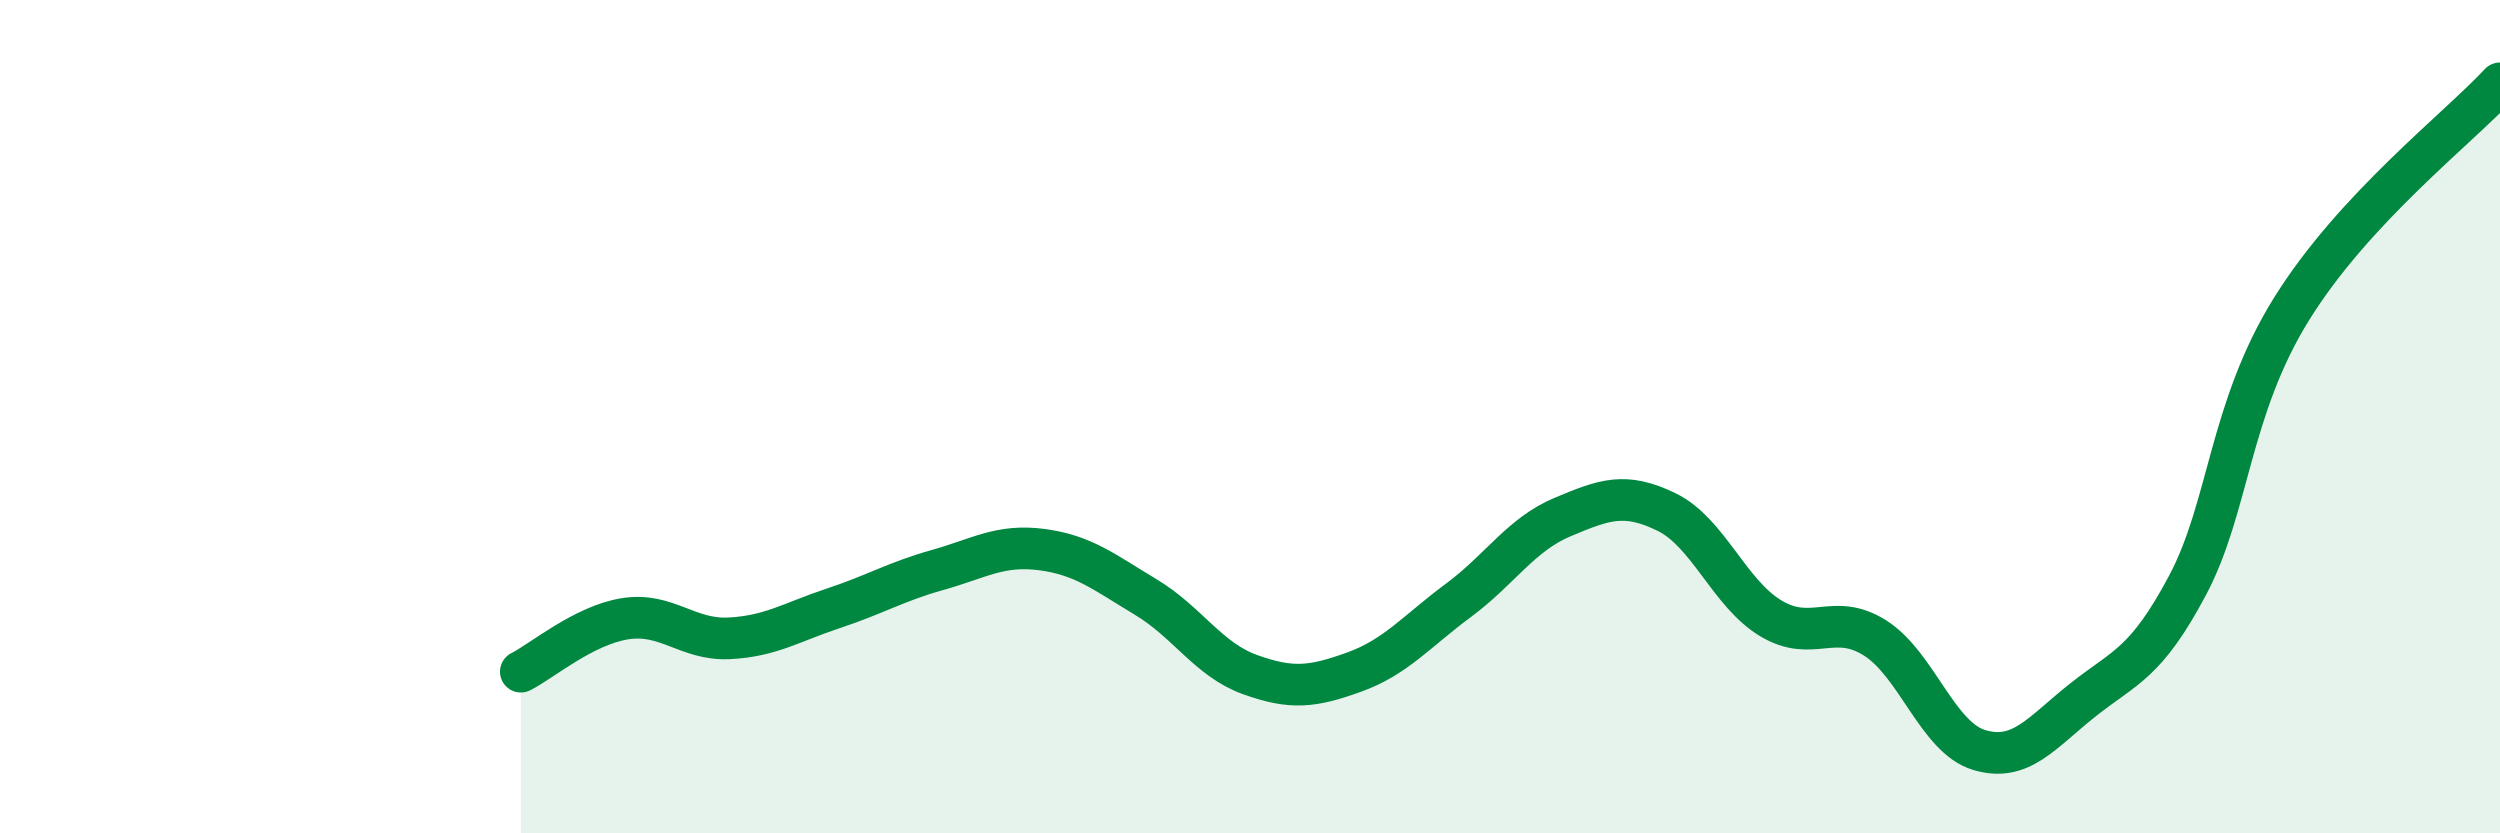
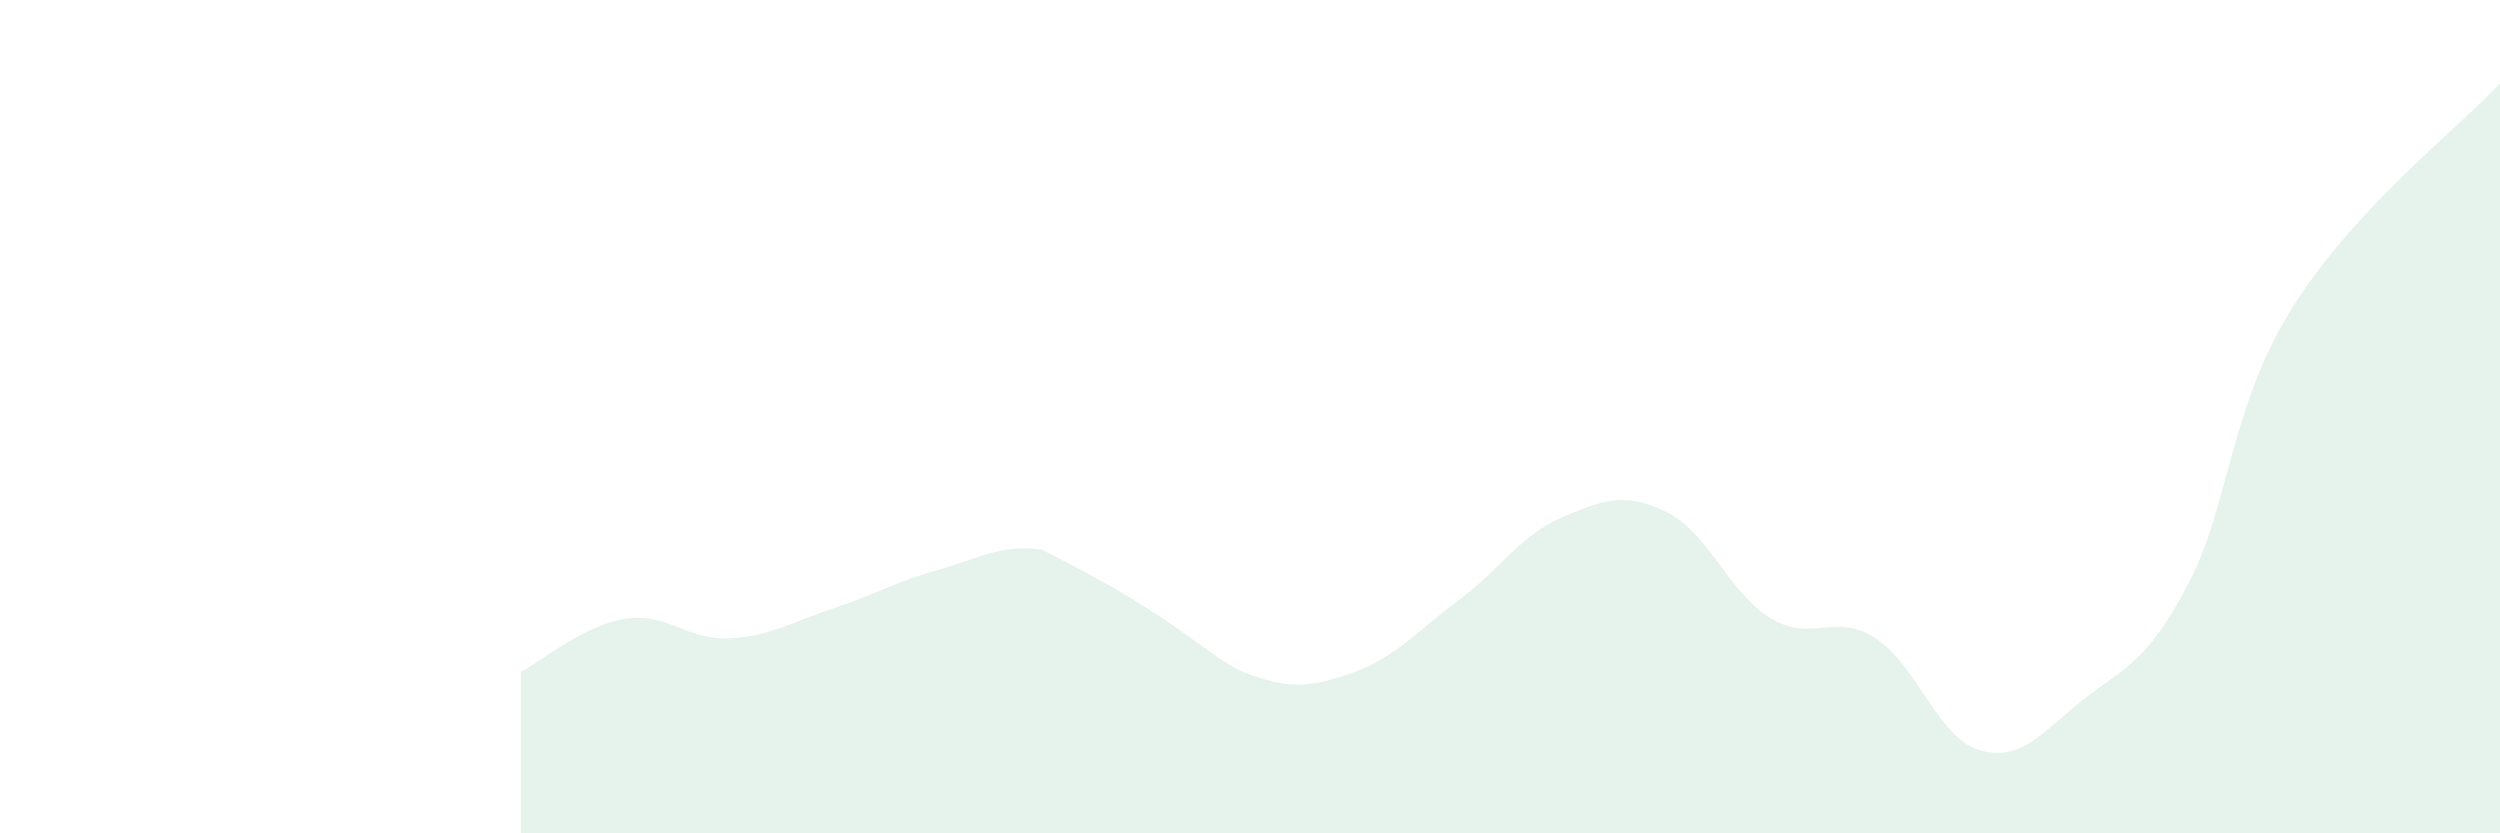
<svg xmlns="http://www.w3.org/2000/svg" width="60" height="20" viewBox="0 0 60 20">
-   <path d="M 12.5,16.12 C 13,15.87 14,15.01 15,14.85 C 16,14.69 16.5,15.37 17.5,15.32 C 18.5,15.27 19,14.93 20,14.6 C 21,14.27 21.5,13.96 22.5,13.68 C 23.5,13.4 24,13.06 25,13.19 C 26,13.32 26.5,13.73 27.5,14.33 C 28.5,14.93 29,15.83 30,16.19 C 31,16.55 31.5,16.49 32.5,16.13 C 33.5,15.77 34,15.15 35,14.41 C 36,13.67 36.5,12.83 37.5,12.41 C 38.5,11.99 39,11.8 40,12.29 C 41,12.78 41.5,14.24 42.5,14.84 C 43.5,15.44 44,14.68 45,15.31 C 46,15.94 46.5,17.7 47.5,18 C 48.5,18.3 49,17.58 50,16.79 C 51,16 51.5,15.93 52.5,14.05 C 53.5,12.17 53.5,9.82 55,7.41 C 56.5,5 59,3.08 60,2L60 20L12.5 20Z" fill="#008740" opacity="0.1" stroke-linecap="round" stroke-linejoin="round" />
-   <path d="M 12.5,16.12 C 13,15.87 14,15.01 15,14.85 C 16,14.69 16.5,15.37 17.5,15.32 C 18.5,15.27 19,14.93 20,14.6 C 21,14.27 21.5,13.96 22.5,13.68 C 23.5,13.4 24,13.06 25,13.19 C 26,13.32 26.5,13.73 27.5,14.33 C 28.5,14.93 29,15.83 30,16.19 C 31,16.55 31.5,16.49 32.5,16.13 C 33.5,15.77 34,15.15 35,14.41 C 36,13.67 36.5,12.83 37.5,12.41 C 38.5,11.99 39,11.8 40,12.29 C 41,12.78 41.5,14.24 42.5,14.84 C 43.5,15.44 44,14.68 45,15.31 C 46,15.94 46.5,17.7 47.5,18 C 48.5,18.3 49,17.58 50,16.79 C 51,16 51.5,15.93 52.5,14.05 C 53.5,12.17 53.5,9.82 55,7.41 C 56.5,5 59,3.08 60,2" stroke="#008740" stroke-width="1" fill="none" stroke-linecap="round" stroke-linejoin="round" />
+   <path d="M 12.5,16.12 C 13,15.87 14,15.01 15,14.85 C 16,14.69 16.5,15.37 17.5,15.32 C 18.5,15.27 19,14.93 20,14.6 C 21,14.27 21.5,13.96 22.5,13.68 C 23.5,13.4 24,13.06 25,13.19 C 28.5,14.93 29,15.83 30,16.19 C 31,16.55 31.5,16.49 32.5,16.13 C 33.5,15.77 34,15.15 35,14.41 C 36,13.67 36.5,12.83 37.5,12.41 C 38.5,11.99 39,11.8 40,12.29 C 41,12.78 41.5,14.24 42.5,14.84 C 43.5,15.44 44,14.68 45,15.31 C 46,15.94 46.5,17.7 47.5,18 C 48.5,18.3 49,17.58 50,16.79 C 51,16 51.5,15.93 52.5,14.05 C 53.5,12.17 53.5,9.82 55,7.41 C 56.5,5 59,3.08 60,2L60 20L12.5 20Z" fill="#008740" opacity="0.1" stroke-linecap="round" stroke-linejoin="round" />
</svg>